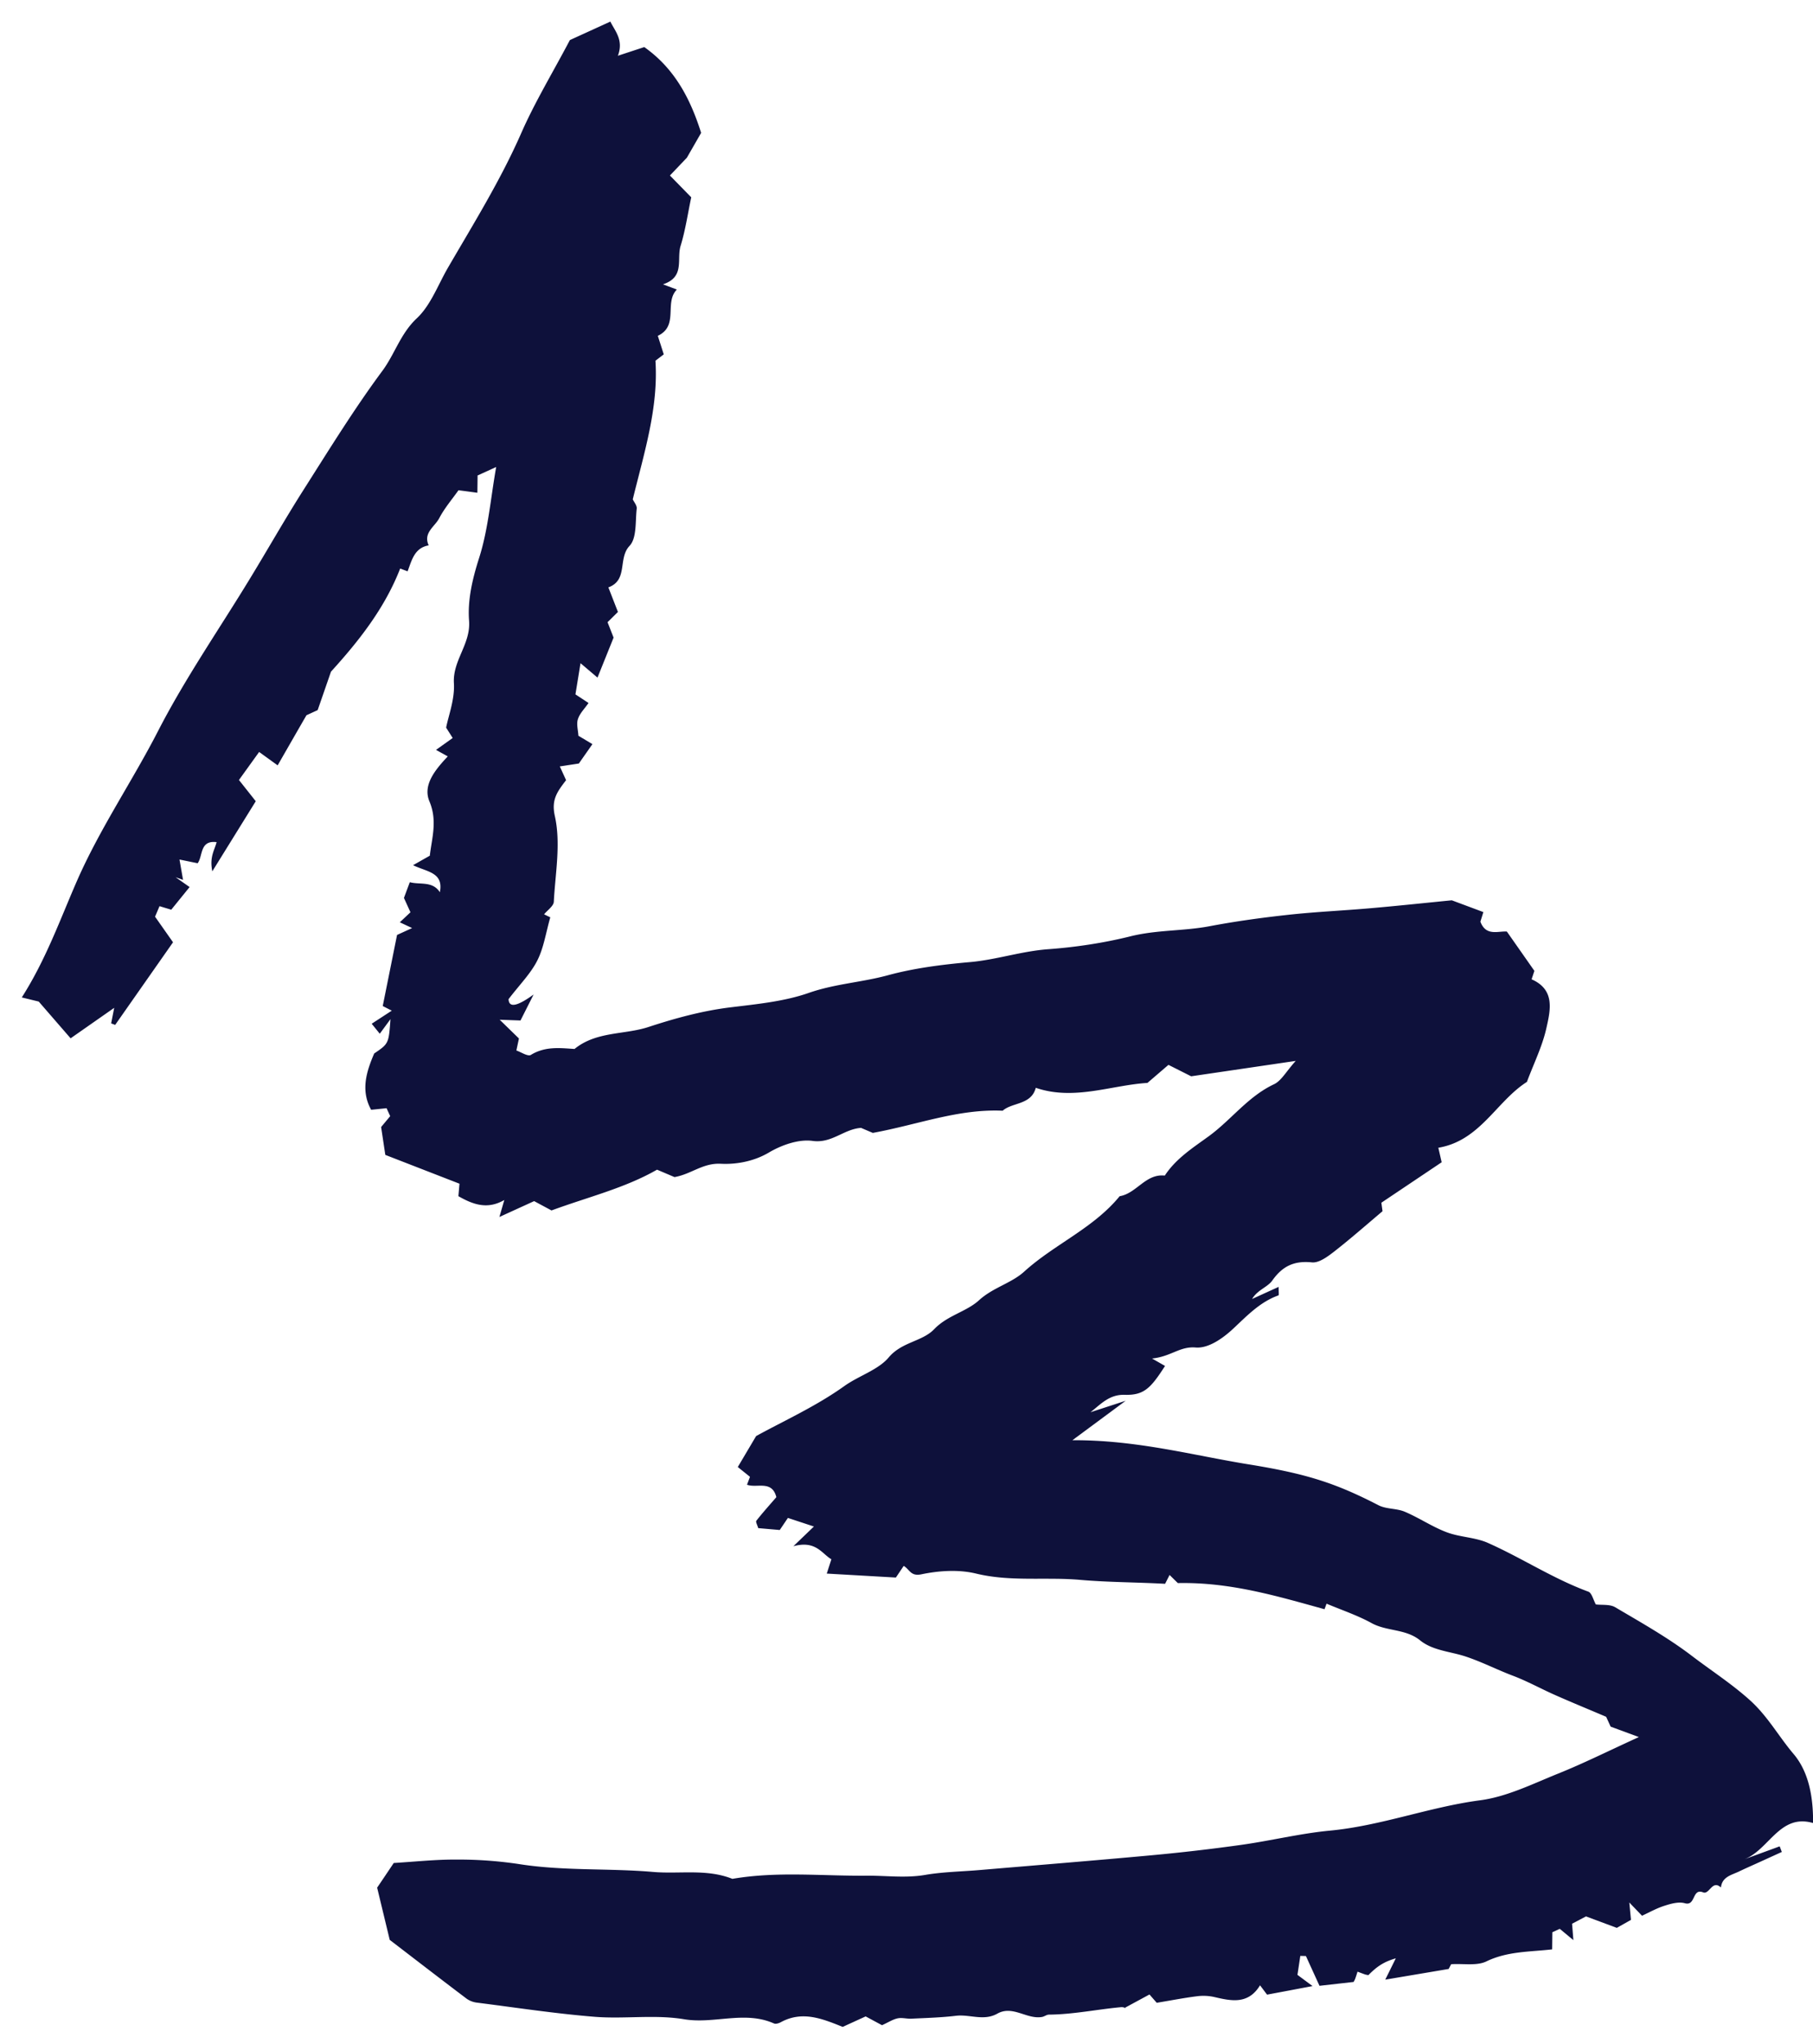
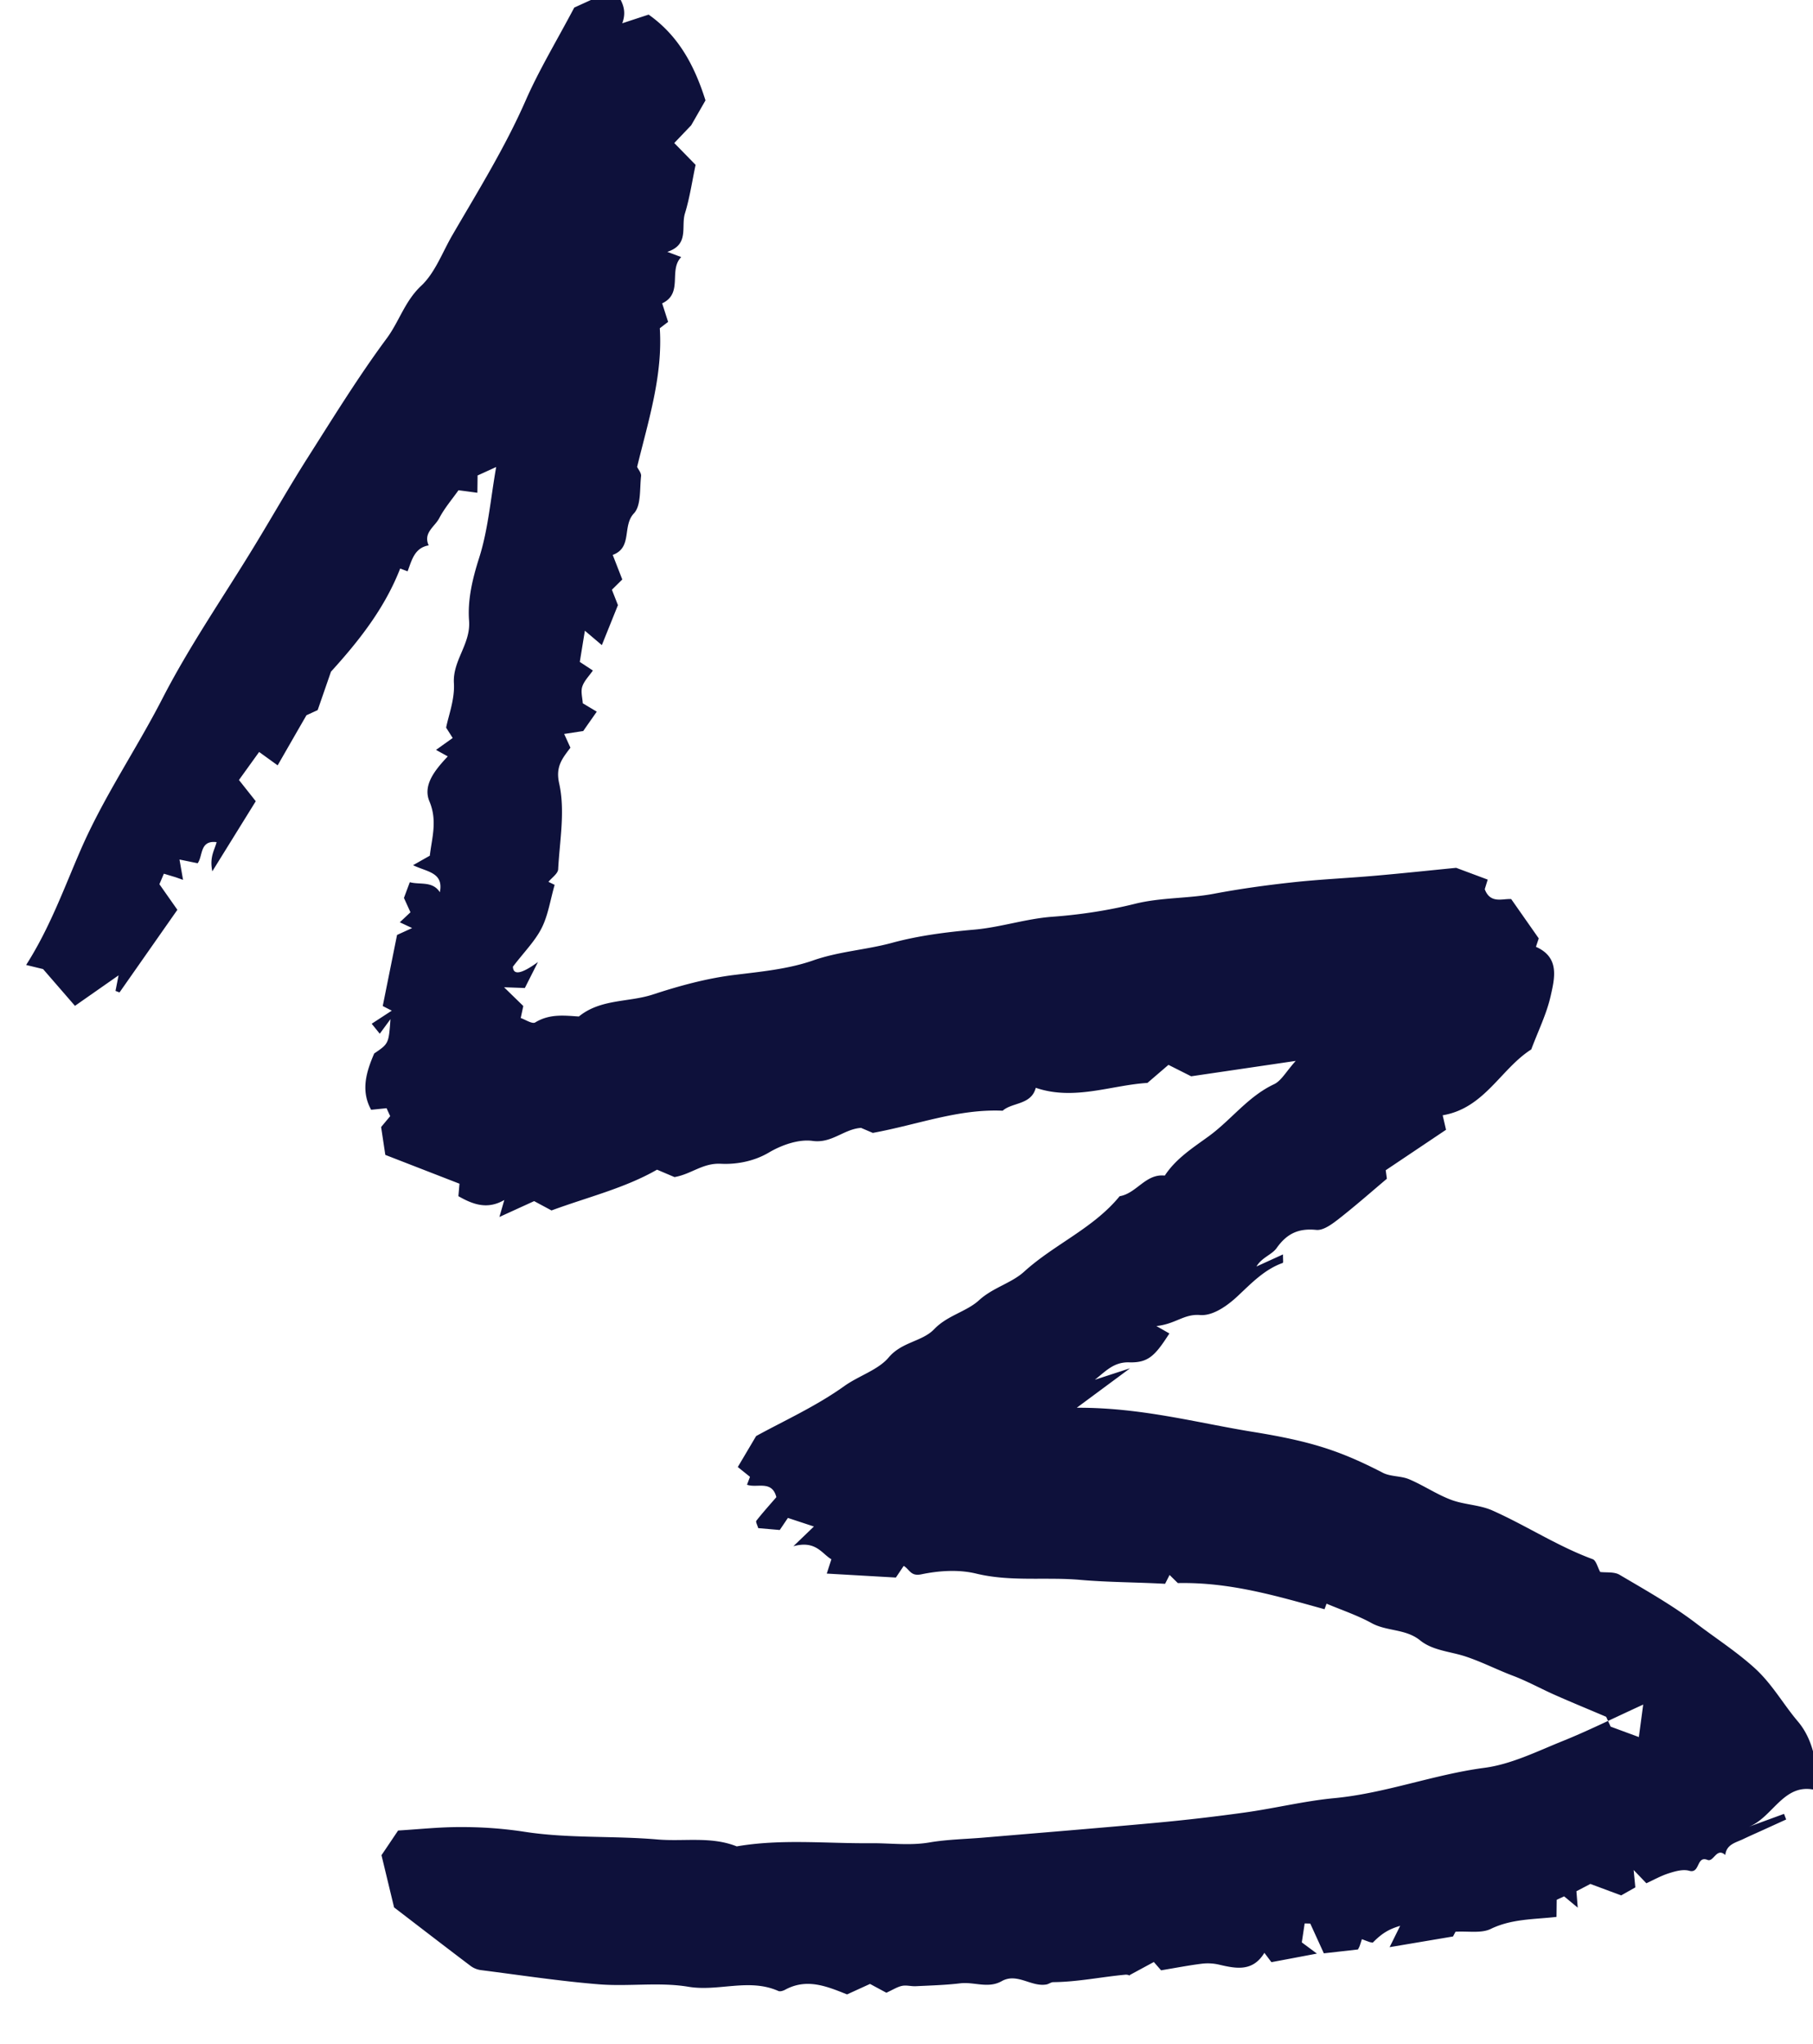
<svg xmlns="http://www.w3.org/2000/svg" width="55" height="62" viewBox="0 0 55 62" fill="none">
-   <path fill-rule="evenodd" clip-rule="evenodd" d="m49.717 52.686-.856-.316-.136-.298c-.53-.226-1.045-.437-1.553-.662-.429-.19-.842-.42-1.279-.585-.487-.184-.948-.424-1.45-.588-.453-.147-.98-.175-1.36-.482-.441-.358-1.01-.269-1.477-.527-.432-.237-.907-.395-1.363-.587l-.062.168c-1.43-.395-2.858-.826-4.45-.793l-.25-.246-.136.268c-.856-.048-1.731-.045-2.583-.12-1.048-.091-2.105.063-3.15-.19-.526-.128-1.125-.09-1.66.022-.327.07-.356-.15-.537-.255l-.237.353-2.097-.12.14-.434c-.293-.171-.47-.581-1.152-.396l.622-.598-.789-.26-.247.366-.653-.057c-.025-.09-.083-.19-.057-.224.193-.246.404-.48.607-.715-.133-.527-.59-.266-.89-.377l.09-.24-.37-.297.556-.939c.82-.452 1.81-.897 2.675-1.516.447-.318 1.026-.488 1.348-.87.4-.475 1.016-.477 1.38-.857.403-.42.975-.526 1.36-.877.421-.385.981-.516 1.366-.865.917-.833 2.103-1.315 2.899-2.29.514-.084.788-.691 1.37-.626.337-.514.844-.837 1.328-1.189.684-.496 1.192-1.208 1.985-1.581.224-.106.366-.384.659-.708l-3.172.467-.689-.347-.638.548c-1.088.065-2.224.546-3.387.148-.138.526-.718.437-1.004.695-1.35-.059-2.55.417-3.94.673l-.356-.152c-.52.033-.886.476-1.47.395-.422-.059-.94.124-1.326.352-.47.278-1.01.364-1.458.341-.554-.027-.892.315-1.406.404l-.53-.225c-.975.56-2.097.83-3.201 1.237l-.527-.283-1.054.481.149-.515c-.504.291-.933.148-1.393-.116l.033-.378-2.25-.874-.127-.845.275-.33-.11-.241-.468.048c-.322-.586-.146-1.152.093-1.708.44-.299.44-.299.494-1.042l-.325.443-.245-.303.609-.397-.274-.14.434-2.156.457-.209-.373-.175.323-.304-.198-.435.178-.477c.308.085.687-.044.912.304.12-.608-.393-.613-.813-.82l.508-.288c.062-.539.236-1.058-.011-1.646-.208-.491.164-.95.556-1.366l-.357-.197.506-.361-.199-.314c.069-.357.265-.858.236-1.346-.042-.695.514-1.187.46-1.898-.048-.624.101-1.266.304-1.9.276-.864.348-1.794.518-2.761l-.564.257c0 .12-.003.29-.006.524-.196-.026-.368-.05-.573-.076-.192.272-.424.541-.585.849-.135.257-.493.443-.319.823-.436.075-.514.459-.64.787l-.225-.085c-.467 1.199-1.244 2.188-2.099 3.128l-.404 1.166-.34.156c-.307.531-.572.994-.874 1.52l-.562-.406-.612.85.51.644-1.318 2.126c-.09-.44.068-.64.13-.885-.518-.064-.41.417-.575.64l-.551-.113.108.617a46.536 46.536 0 0 0-.226-.08l.425.298-.557.687a112.66 112.66 0 0 1-.356-.107l-.135.319.545.776-1.755 2.506-.122-.046.093-.472-1.323.925-.967-1.115-.514-.125c.728-1.141 1.158-2.352 1.663-3.51.7-1.605 1.682-3.034 2.474-4.576.826-1.606 1.865-3.102 2.805-4.65.536-.88 1.045-1.778 1.598-2.648.777-1.221 1.537-2.457 2.397-3.618.379-.511.55-1.13 1.044-1.594.425-.397.644-1.015.948-1.538.777-1.337 1.593-2.65 2.219-4.073.406-.928.936-1.802 1.48-2.831l1.227-.56c.145.293.407.56.229 1.036l.8-.263c.875.618 1.373 1.485 1.725 2.602l-.433.754-.514.539.647.662c-.105.493-.176.995-.323 1.473-.125.408.14.944-.535 1.166l.422.158c-.393.4.07 1.097-.578 1.404l.18.562-.252.193c.093 1.434-.345 2.8-.688 4.205.034.076.13.184.12.28-.045.388.006.893-.217 1.13-.362.382-.035 1.036-.643 1.26l.29.745-.315.311.183.467-.488 1.213-.515-.437-.154.946.397.261c-.119.173-.267.316-.322.49-.05.151.006.336.015.504l.425.254c-.124.179-.232.33-.411.588l-.578.088.19.417c-.264.346-.452.586-.342 1.082.188.842.015 1.734-.03 2.604-.006.133-.193.257-.295.383l.188.091c-.134.468-.198.923-.394 1.31-.2.396-.53.724-.872 1.172.011.266.254.226.76-.141l-.398.788-.631-.023.584.569-.078.364c.137.046.35.19.44.134.442-.27.897-.207 1.324-.18.662-.54 1.511-.426 2.245-.667.808-.265 1.643-.493 2.483-.595.805-.099 1.63-.177 2.374-.437.79-.277 1.607-.32 2.398-.535.807-.22 1.653-.326 2.489-.4.806-.07 1.57-.333 2.385-.392.829-.061 1.68-.189 2.488-.39.8-.2 1.605-.157 2.398-.306.79-.15 1.59-.26 2.39-.347.83-.091 1.666-.127 2.498-.2.8-.069 1.599-.155 2.466-.24l.957.357-.09.291c.17.454.545.278.803.3l.835 1.192-.085.256c.725.319.569.944.448 1.485-.122.546-.379 1.062-.59 1.627-.926.59-1.42 1.785-2.687 1.997l.101.44-1.829 1.227.035.258c-.498.42-.972.838-1.47 1.226-.196.152-.458.347-.67.326-.539-.055-.893.11-1.204.55-.143.202-.452.286-.613.56l.806-.367c-.002.15.013.252-.006.258-.56.197-.963.628-1.373 1.01-.345.322-.77.602-1.14.571-.483-.04-.74.273-1.322.334l.394.225c-.431.67-.636.894-1.222.876-.47-.014-.72.279-1.039.528l1.068-.348-1.617 1.197c1.959-.009 3.643.457 5.357.734 1.746.283 2.627.566 3.93 1.239.237.121.55.091.798.197.432.183.829.455 1.266.62.402.153.865.152 1.255.325 1.03.458 1.98 1.086 3.045 1.478.105.038.148.245.228.388.186.023.425-.011.587.085.793.468 1.602.922 2.33 1.478.58.442 1.195.837 1.749 1.334.547.49.878 1.103 1.328 1.633.465.547.602 1.303.596 2.1-1.01-.295-1.332.809-2.083 1.099l1.07-.392.065.17-.68.31c-.206.094-.413.184-.617.282-.228.11-.514.158-.55.486-.266-.245-.35.224-.54.148-.342-.135-.219.425-.554.33-.186-.053-.421.013-.618.076-.243.077-.47.206-.682.303l-.386-.402.051.527-.43.243-.934-.348-.423.222.04.498-.413-.343-.225.103-.006.52c-.68.078-1.356.055-1.995.365-.289.14-.684.062-1.069.085a14.52 14.52 0 0 1-.076.144l-1.923.324.32-.647c-.348.103-.554.228-.832.51-.035-.007-.07-.01-.105-.022-.071-.025-.141-.052-.224-.083-.023.07-.044.142-.07.212-.012.033-.03.065-.049.1l-1.035.117-.412-.903a16.01 16.01 0 0 0-.17-.004l-.087.575.458.34c-.529.1-.96.182-1.38.26l-.213-.283c-.358.587-.869.477-1.393.354a1.514 1.514 0 0 0-.521-.022c-.383.048-.762.122-1.22.198l-.22-.252-.758.41c.08.023-.016-.033-.106-.025-.73.067-1.45.22-2.185.226-.07 0-.136.056-.207.07-.462.085-.891-.364-1.359-.1-.413.233-.836.016-1.253.065-.449.054-.902.066-1.354.088-.14.007-.284-.038-.417-.01-.144.03-.275.117-.475.208l-.496-.267-.697.318c-.61-.244-1.221-.501-1.881-.14-.059.031-.15.06-.203.036-.89-.396-1.814.025-2.729-.128-.882-.148-1.81-.002-2.71-.074-1.193-.096-2.379-.278-3.567-.429a.68.68 0 0 1-.315-.118c-.808-.61-1.609-1.229-2.336-1.786l-.382-1.584c.12-.176.315-.466.504-.748.647-.039 1.273-.108 1.898-.104a12.38 12.38 0 0 1 1.883.134c1.355.217 2.725.124 4.082.241.803.07 1.628-.102 2.41.21 1.354-.233 2.713-.084 4.07-.096.587-.005 1.181.078 1.775-.023.548-.094 1.11-.101 1.665-.149 1.735-.147 3.47-.287 5.205-.447a58.322 58.322 0 0 0 2.704-.313c.905-.126 1.812-.35 2.703-.434 1.561-.148 3.015-.716 4.556-.92.814-.106 1.597-.498 2.374-.811.757-.304 1.49-.67 2.447-1.108z" fill="#0E113B" />
+   <path fill-rule="evenodd" clip-rule="evenodd" d="m49.717 52.686-.856-.316-.136-.298c-.53-.226-1.045-.437-1.553-.662-.429-.19-.842-.42-1.279-.585-.487-.184-.948-.424-1.45-.588-.453-.147-.98-.175-1.36-.482-.441-.358-1.01-.269-1.477-.527-.432-.237-.907-.395-1.363-.587l-.062.168c-1.43-.395-2.858-.826-4.45-.793l-.25-.246-.136.268c-.856-.048-1.731-.045-2.583-.12-1.048-.091-2.105.063-3.15-.19-.526-.128-1.125-.09-1.66.022-.327.07-.356-.15-.537-.255l-.237.353-2.097-.12.14-.434c-.293-.171-.47-.581-1.152-.396l.622-.598-.789-.26-.247.366-.653-.057c-.025-.09-.083-.19-.057-.224.193-.246.404-.48.607-.715-.133-.527-.59-.266-.89-.377l.09-.24-.37-.297.556-.939c.82-.452 1.81-.897 2.675-1.516.447-.318 1.026-.488 1.348-.87.4-.475 1.016-.477 1.38-.857.403-.42.975-.526 1.36-.877.421-.385.981-.516 1.366-.865.917-.833 2.103-1.315 2.899-2.29.514-.084.788-.691 1.37-.626.337-.514.844-.837 1.328-1.189.684-.496 1.192-1.208 1.985-1.581.224-.106.366-.384.659-.708l-3.172.467-.689-.347-.638.548c-1.088.065-2.224.546-3.387.148-.138.526-.718.437-1.004.695-1.35-.059-2.55.417-3.94.673l-.356-.152c-.52.033-.886.476-1.47.395-.422-.059-.94.124-1.326.352-.47.278-1.01.364-1.458.341-.554-.027-.892.315-1.406.404l-.53-.225c-.975.56-2.097.83-3.201 1.237l-.527-.283-1.054.481.149-.515c-.504.291-.933.148-1.393-.116l.033-.378-2.25-.874-.127-.845.275-.33-.11-.241-.468.048c-.322-.586-.146-1.152.093-1.708.44-.299.44-.299.494-1.042l-.325.443-.245-.303.609-.397-.274-.14.434-2.156.457-.209-.373-.175.323-.304-.198-.435.178-.477c.308.085.687-.044.912.304.12-.608-.393-.613-.813-.82l.508-.288c.062-.539.236-1.058-.011-1.646-.208-.491.164-.95.556-1.366l-.357-.197.506-.361-.199-.314c.069-.357.265-.858.236-1.346-.042-.695.514-1.187.46-1.898-.048-.624.101-1.266.304-1.9.276-.864.348-1.794.518-2.761l-.564.257c0 .12-.003.29-.006.524-.196-.026-.368-.05-.573-.076-.192.272-.424.541-.585.849-.135.257-.493.443-.319.823-.436.075-.514.459-.64.787l-.225-.085c-.467 1.199-1.244 2.188-2.099 3.128l-.404 1.166-.34.156c-.307.531-.572.994-.874 1.52l-.562-.406-.612.85.51.644-1.318 2.126c-.09-.44.068-.64.13-.885-.518-.064-.41.417-.575.64l-.551-.113.108.617a46.536 46.536 0 0 0-.226-.08a112.66 112.66 0 0 1-.356-.107l-.135.319.545.776-1.755 2.506-.122-.046.093-.472-1.323.925-.967-1.115-.514-.125c.728-1.141 1.158-2.352 1.663-3.51.7-1.605 1.682-3.034 2.474-4.576.826-1.606 1.865-3.102 2.805-4.65.536-.88 1.045-1.778 1.598-2.648.777-1.221 1.537-2.457 2.397-3.618.379-.511.55-1.13 1.044-1.594.425-.397.644-1.015.948-1.538.777-1.337 1.593-2.65 2.219-4.073.406-.928.936-1.802 1.48-2.831l1.227-.56c.145.293.407.56.229 1.036l.8-.263c.875.618 1.373 1.485 1.725 2.602l-.433.754-.514.539.647.662c-.105.493-.176.995-.323 1.473-.125.408.14.944-.535 1.166l.422.158c-.393.4.07 1.097-.578 1.404l.18.562-.252.193c.093 1.434-.345 2.8-.688 4.205.034.076.13.184.12.28-.045.388.006.893-.217 1.13-.362.382-.035 1.036-.643 1.26l.29.745-.315.311.183.467-.488 1.213-.515-.437-.154.946.397.261c-.119.173-.267.316-.322.49-.05.151.006.336.015.504l.425.254c-.124.179-.232.33-.411.588l-.578.088.19.417c-.264.346-.452.586-.342 1.082.188.842.015 1.734-.03 2.604-.006.133-.193.257-.295.383l.188.091c-.134.468-.198.923-.394 1.31-.2.396-.53.724-.872 1.172.011.266.254.226.76-.141l-.398.788-.631-.023.584.569-.078.364c.137.046.35.19.44.134.442-.27.897-.207 1.324-.18.662-.54 1.511-.426 2.245-.667.808-.265 1.643-.493 2.483-.595.805-.099 1.63-.177 2.374-.437.79-.277 1.607-.32 2.398-.535.807-.22 1.653-.326 2.489-.4.806-.07 1.57-.333 2.385-.392.829-.061 1.68-.189 2.488-.39.8-.2 1.605-.157 2.398-.306.79-.15 1.59-.26 2.39-.347.83-.091 1.666-.127 2.498-.2.8-.069 1.599-.155 2.466-.24l.957.357-.09.291c.17.454.545.278.803.3l.835 1.192-.085.256c.725.319.569.944.448 1.485-.122.546-.379 1.062-.59 1.627-.926.59-1.42 1.785-2.687 1.997l.101.44-1.829 1.227.035.258c-.498.42-.972.838-1.47 1.226-.196.152-.458.347-.67.326-.539-.055-.893.11-1.204.55-.143.202-.452.286-.613.56l.806-.367c-.002.15.013.252-.006.258-.56.197-.963.628-1.373 1.01-.345.322-.77.602-1.14.571-.483-.04-.74.273-1.322.334l.394.225c-.431.67-.636.894-1.222.876-.47-.014-.72.279-1.039.528l1.068-.348-1.617 1.197c1.959-.009 3.643.457 5.357.734 1.746.283 2.627.566 3.93 1.239.237.121.55.091.798.197.432.183.829.455 1.266.62.402.153.865.152 1.255.325 1.03.458 1.98 1.086 3.045 1.478.105.038.148.245.228.388.186.023.425-.011.587.085.793.468 1.602.922 2.33 1.478.58.442 1.195.837 1.749 1.334.547.49.878 1.103 1.328 1.633.465.547.602 1.303.596 2.1-1.01-.295-1.332.809-2.083 1.099l1.07-.392.065.17-.68.31c-.206.094-.413.184-.617.282-.228.11-.514.158-.55.486-.266-.245-.35.224-.54.148-.342-.135-.219.425-.554.33-.186-.053-.421.013-.618.076-.243.077-.47.206-.682.303l-.386-.402.051.527-.43.243-.934-.348-.423.222.04.498-.413-.343-.225.103-.006.52c-.68.078-1.356.055-1.995.365-.289.14-.684.062-1.069.085a14.52 14.52 0 0 1-.076.144l-1.923.324.32-.647c-.348.103-.554.228-.832.51-.035-.007-.07-.01-.105-.022-.071-.025-.141-.052-.224-.083-.023.07-.044.142-.07.212-.012.033-.03.065-.049.1l-1.035.117-.412-.903a16.01 16.01 0 0 0-.17-.004l-.087.575.458.34c-.529.1-.96.182-1.38.26l-.213-.283c-.358.587-.869.477-1.393.354a1.514 1.514 0 0 0-.521-.022c-.383.048-.762.122-1.22.198l-.22-.252-.758.41c.08.023-.016-.033-.106-.025-.73.067-1.45.22-2.185.226-.07 0-.136.056-.207.07-.462.085-.891-.364-1.359-.1-.413.233-.836.016-1.253.065-.449.054-.902.066-1.354.088-.14.007-.284-.038-.417-.01-.144.03-.275.117-.475.208l-.496-.267-.697.318c-.61-.244-1.221-.501-1.881-.14-.059.031-.15.06-.203.036-.89-.396-1.814.025-2.729-.128-.882-.148-1.81-.002-2.71-.074-1.193-.096-2.379-.278-3.567-.429a.68.68 0 0 1-.315-.118c-.808-.61-1.609-1.229-2.336-1.786l-.382-1.584c.12-.176.315-.466.504-.748.647-.039 1.273-.108 1.898-.104a12.38 12.38 0 0 1 1.883.134c1.355.217 2.725.124 4.082.241.803.07 1.628-.102 2.41.21 1.354-.233 2.713-.084 4.07-.096.587-.005 1.181.078 1.775-.023.548-.094 1.11-.101 1.665-.149 1.735-.147 3.47-.287 5.205-.447a58.322 58.322 0 0 0 2.704-.313c.905-.126 1.812-.35 2.703-.434 1.561-.148 3.015-.716 4.556-.92.814-.106 1.597-.498 2.374-.811.757-.304 1.49-.67 2.447-1.108z" fill="#0E113B" />
</svg>